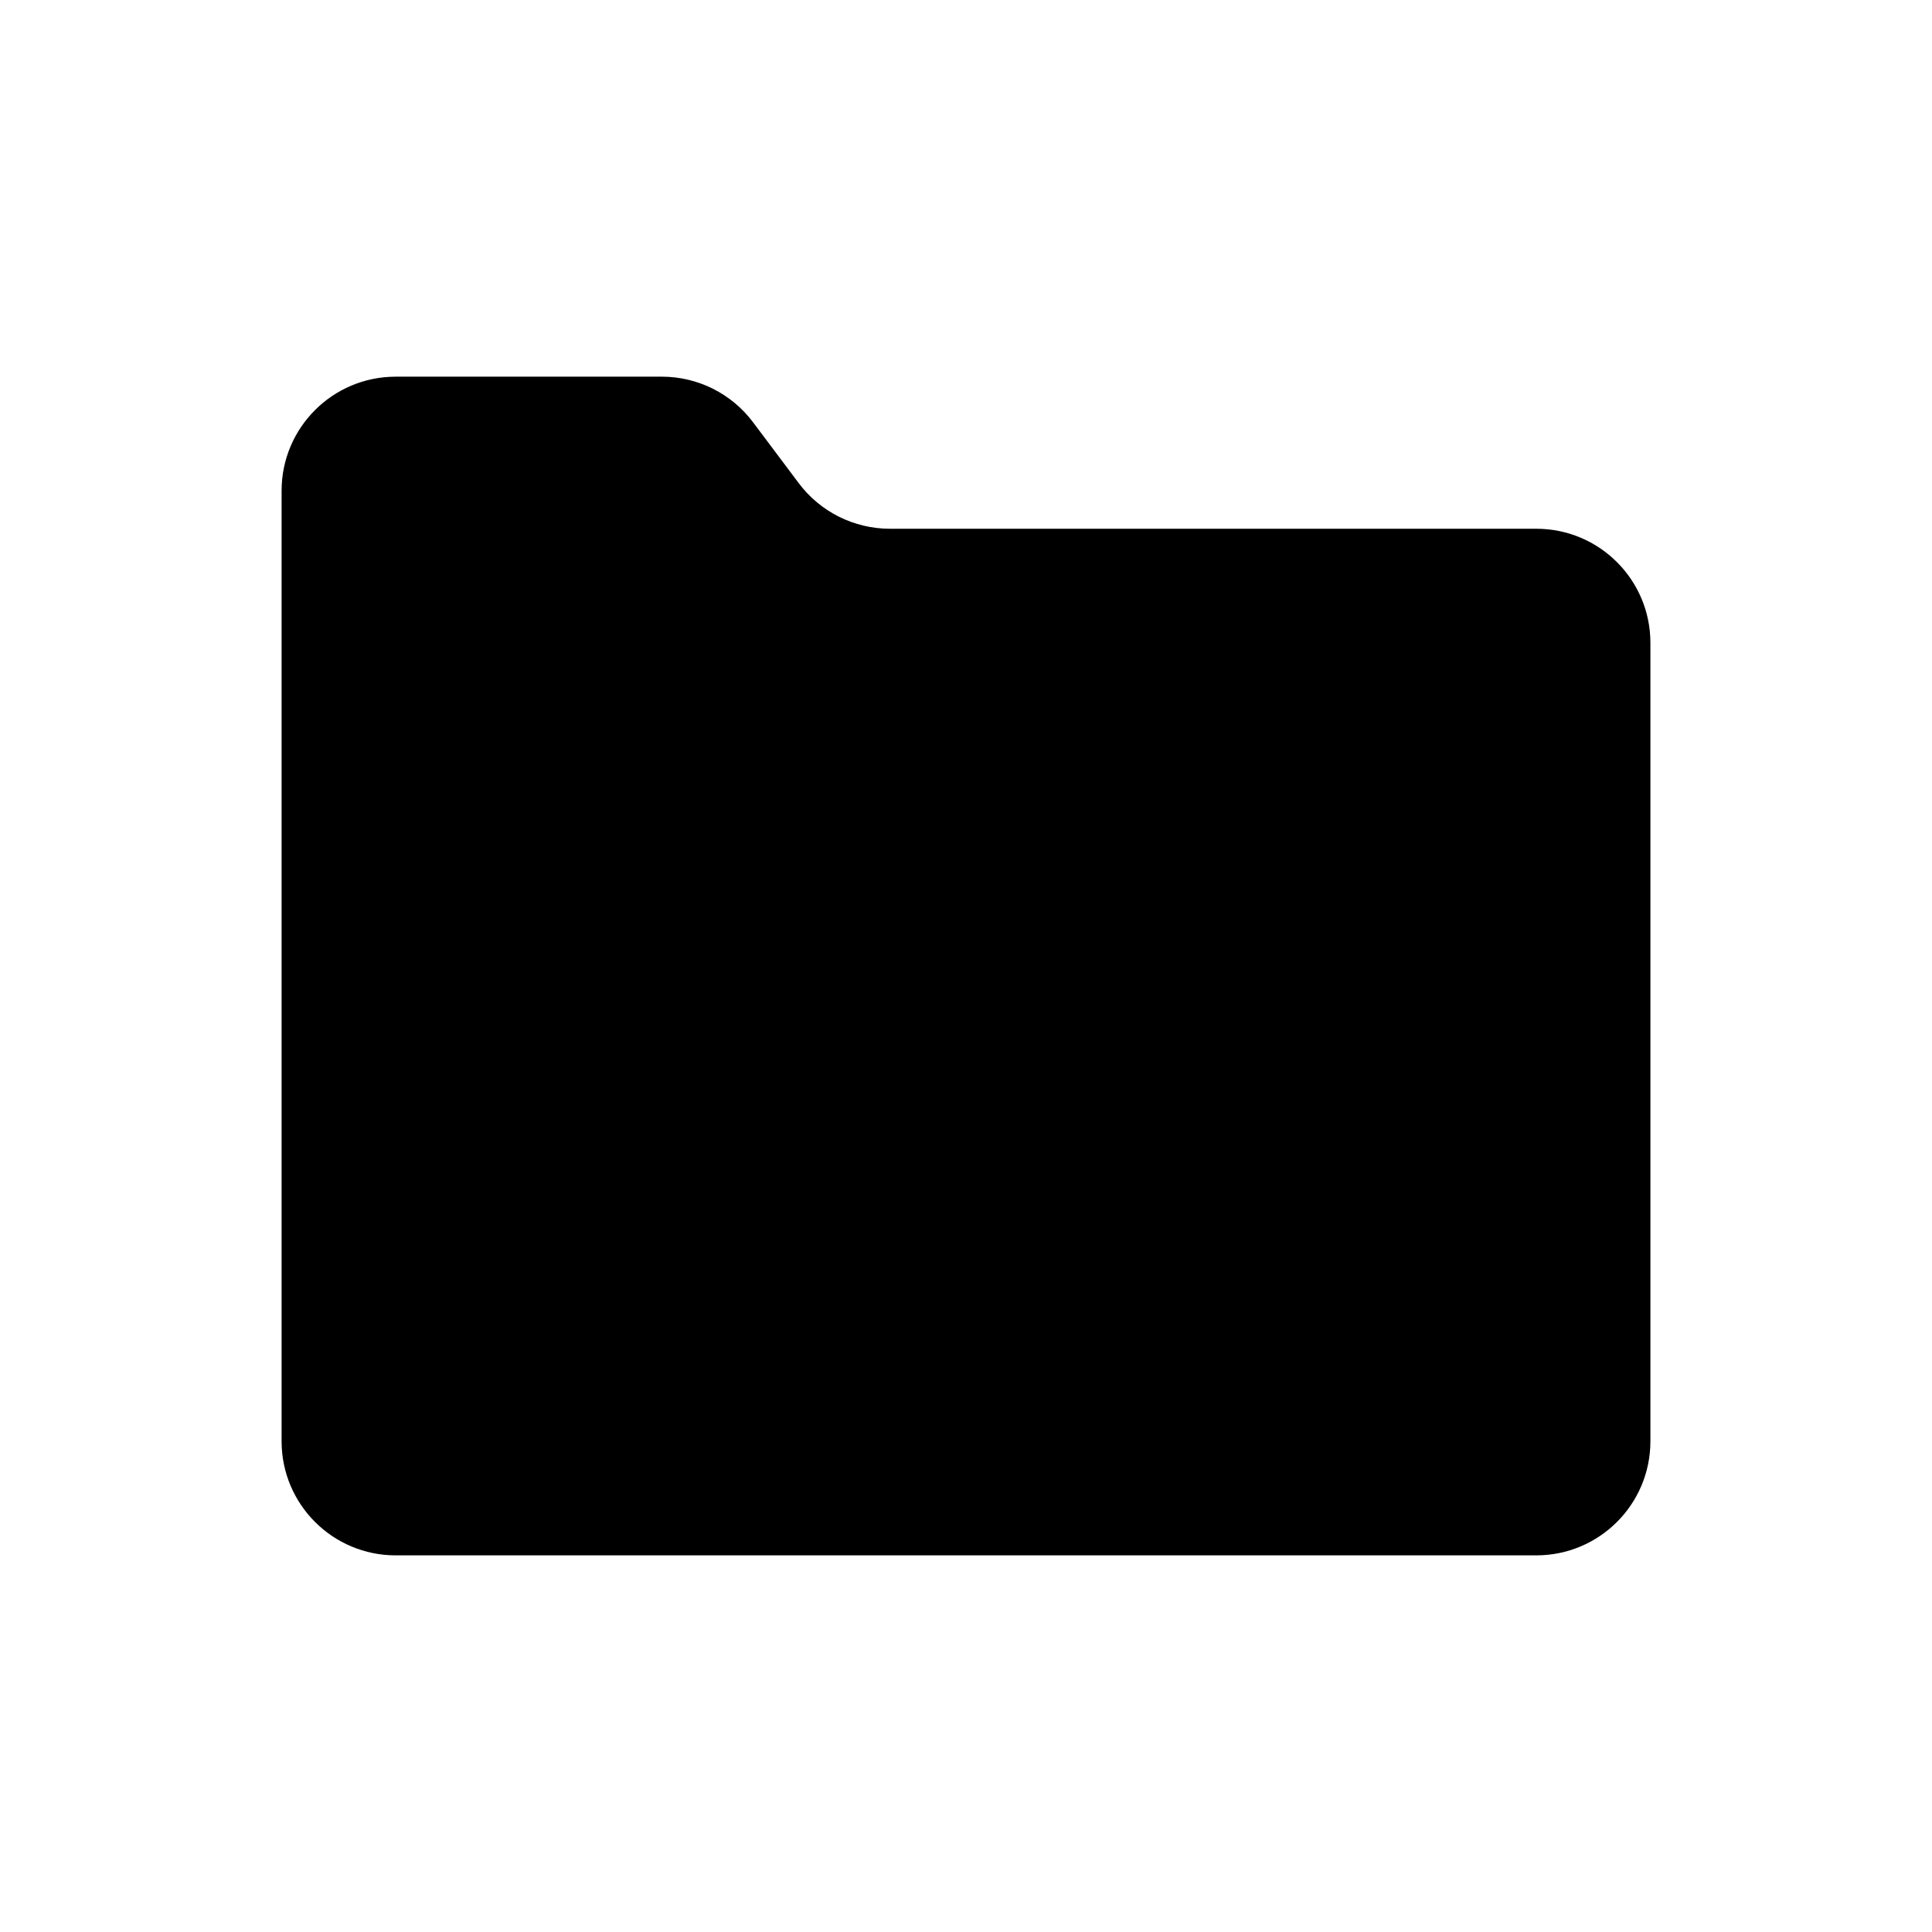
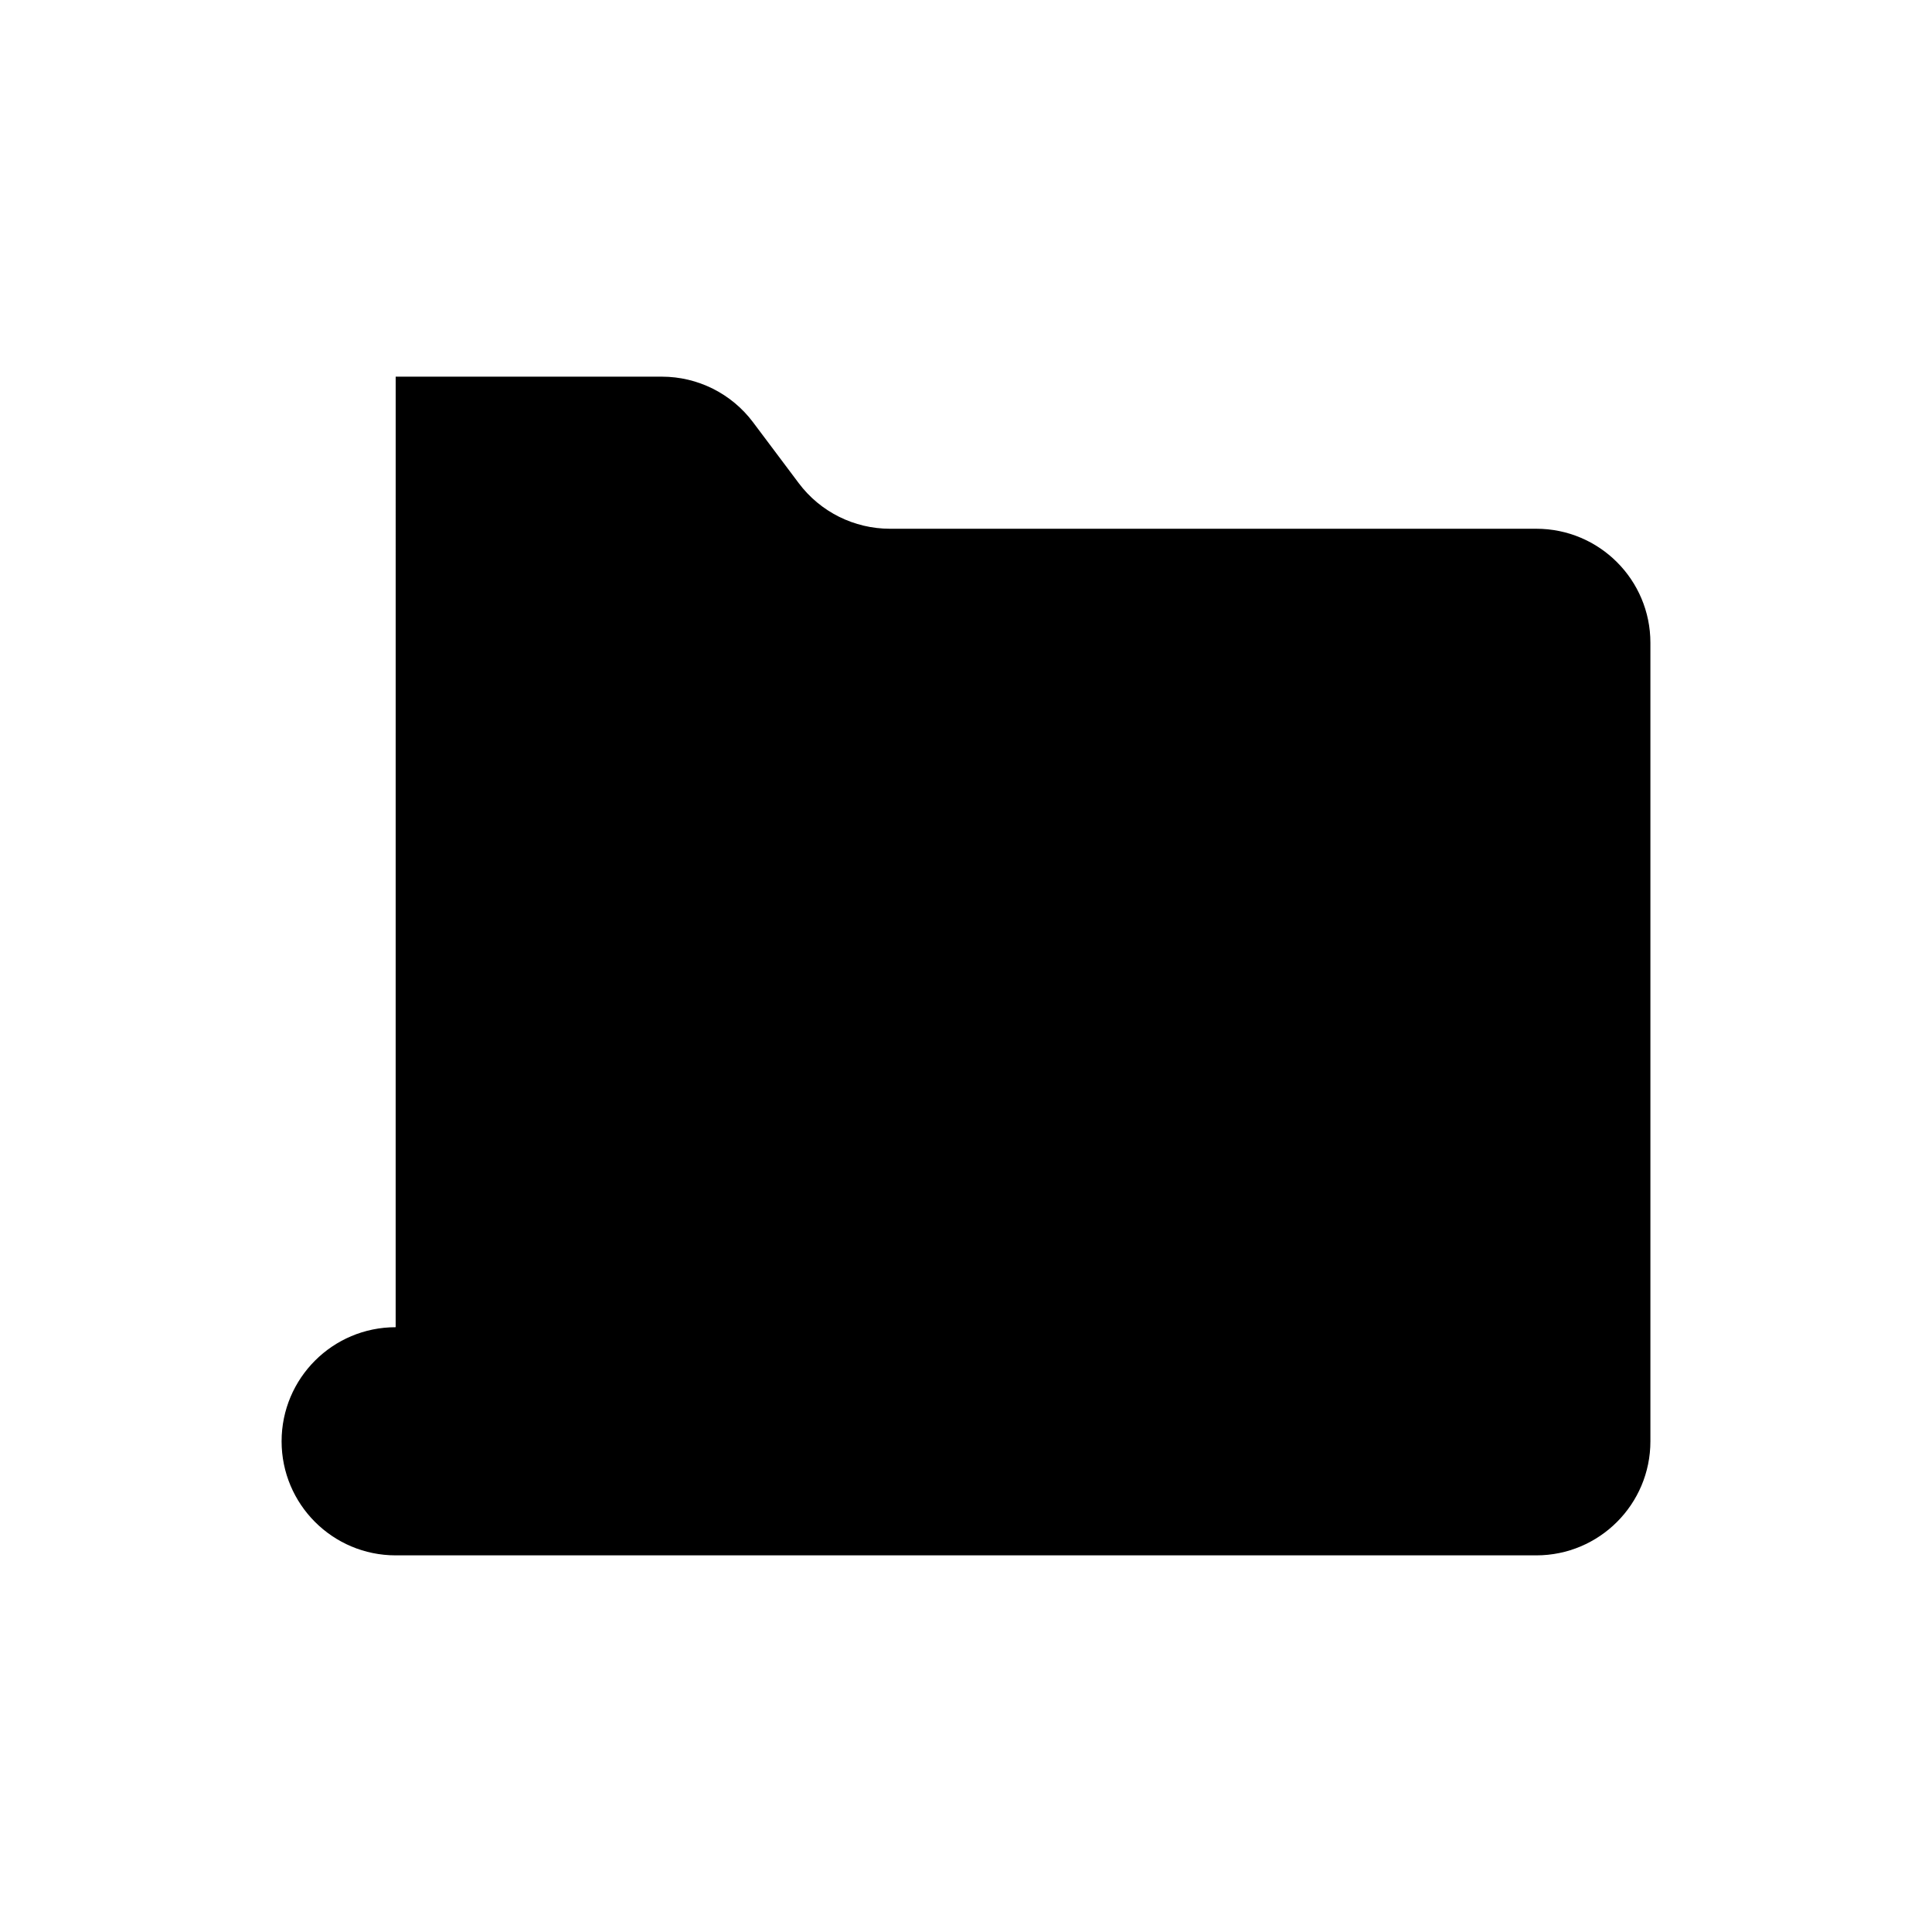
<svg xmlns="http://www.w3.org/2000/svg" fill="#000000" width="800px" height="800px" version="1.1" viewBox="144 144 512 512">
-   <path d="m248.86 243.82h70.535c9.512 0 18.473 4.481 24.18 12.094l12.094 16.121c5.707 7.613 14.668 12.09 24.184 12.09h171.29c16.695 0 30.23 13.535 30.23 30.23v211.6c0 16.695-13.535 30.23-30.23 30.23h-302.29c-16.695 0-30.227-13.535-30.227-30.23v-251.9c0-16.695 13.531-30.23 30.227-30.23z" />
+   <path d="m248.86 243.82h70.535c9.512 0 18.473 4.481 24.18 12.094l12.094 16.121c5.707 7.613 14.668 12.09 24.184 12.09h171.29c16.695 0 30.23 13.535 30.23 30.23v211.6c0 16.695-13.535 30.23-30.23 30.23h-302.29c-16.695 0-30.227-13.535-30.227-30.23c0-16.695 13.531-30.23 30.227-30.23z" />
</svg>